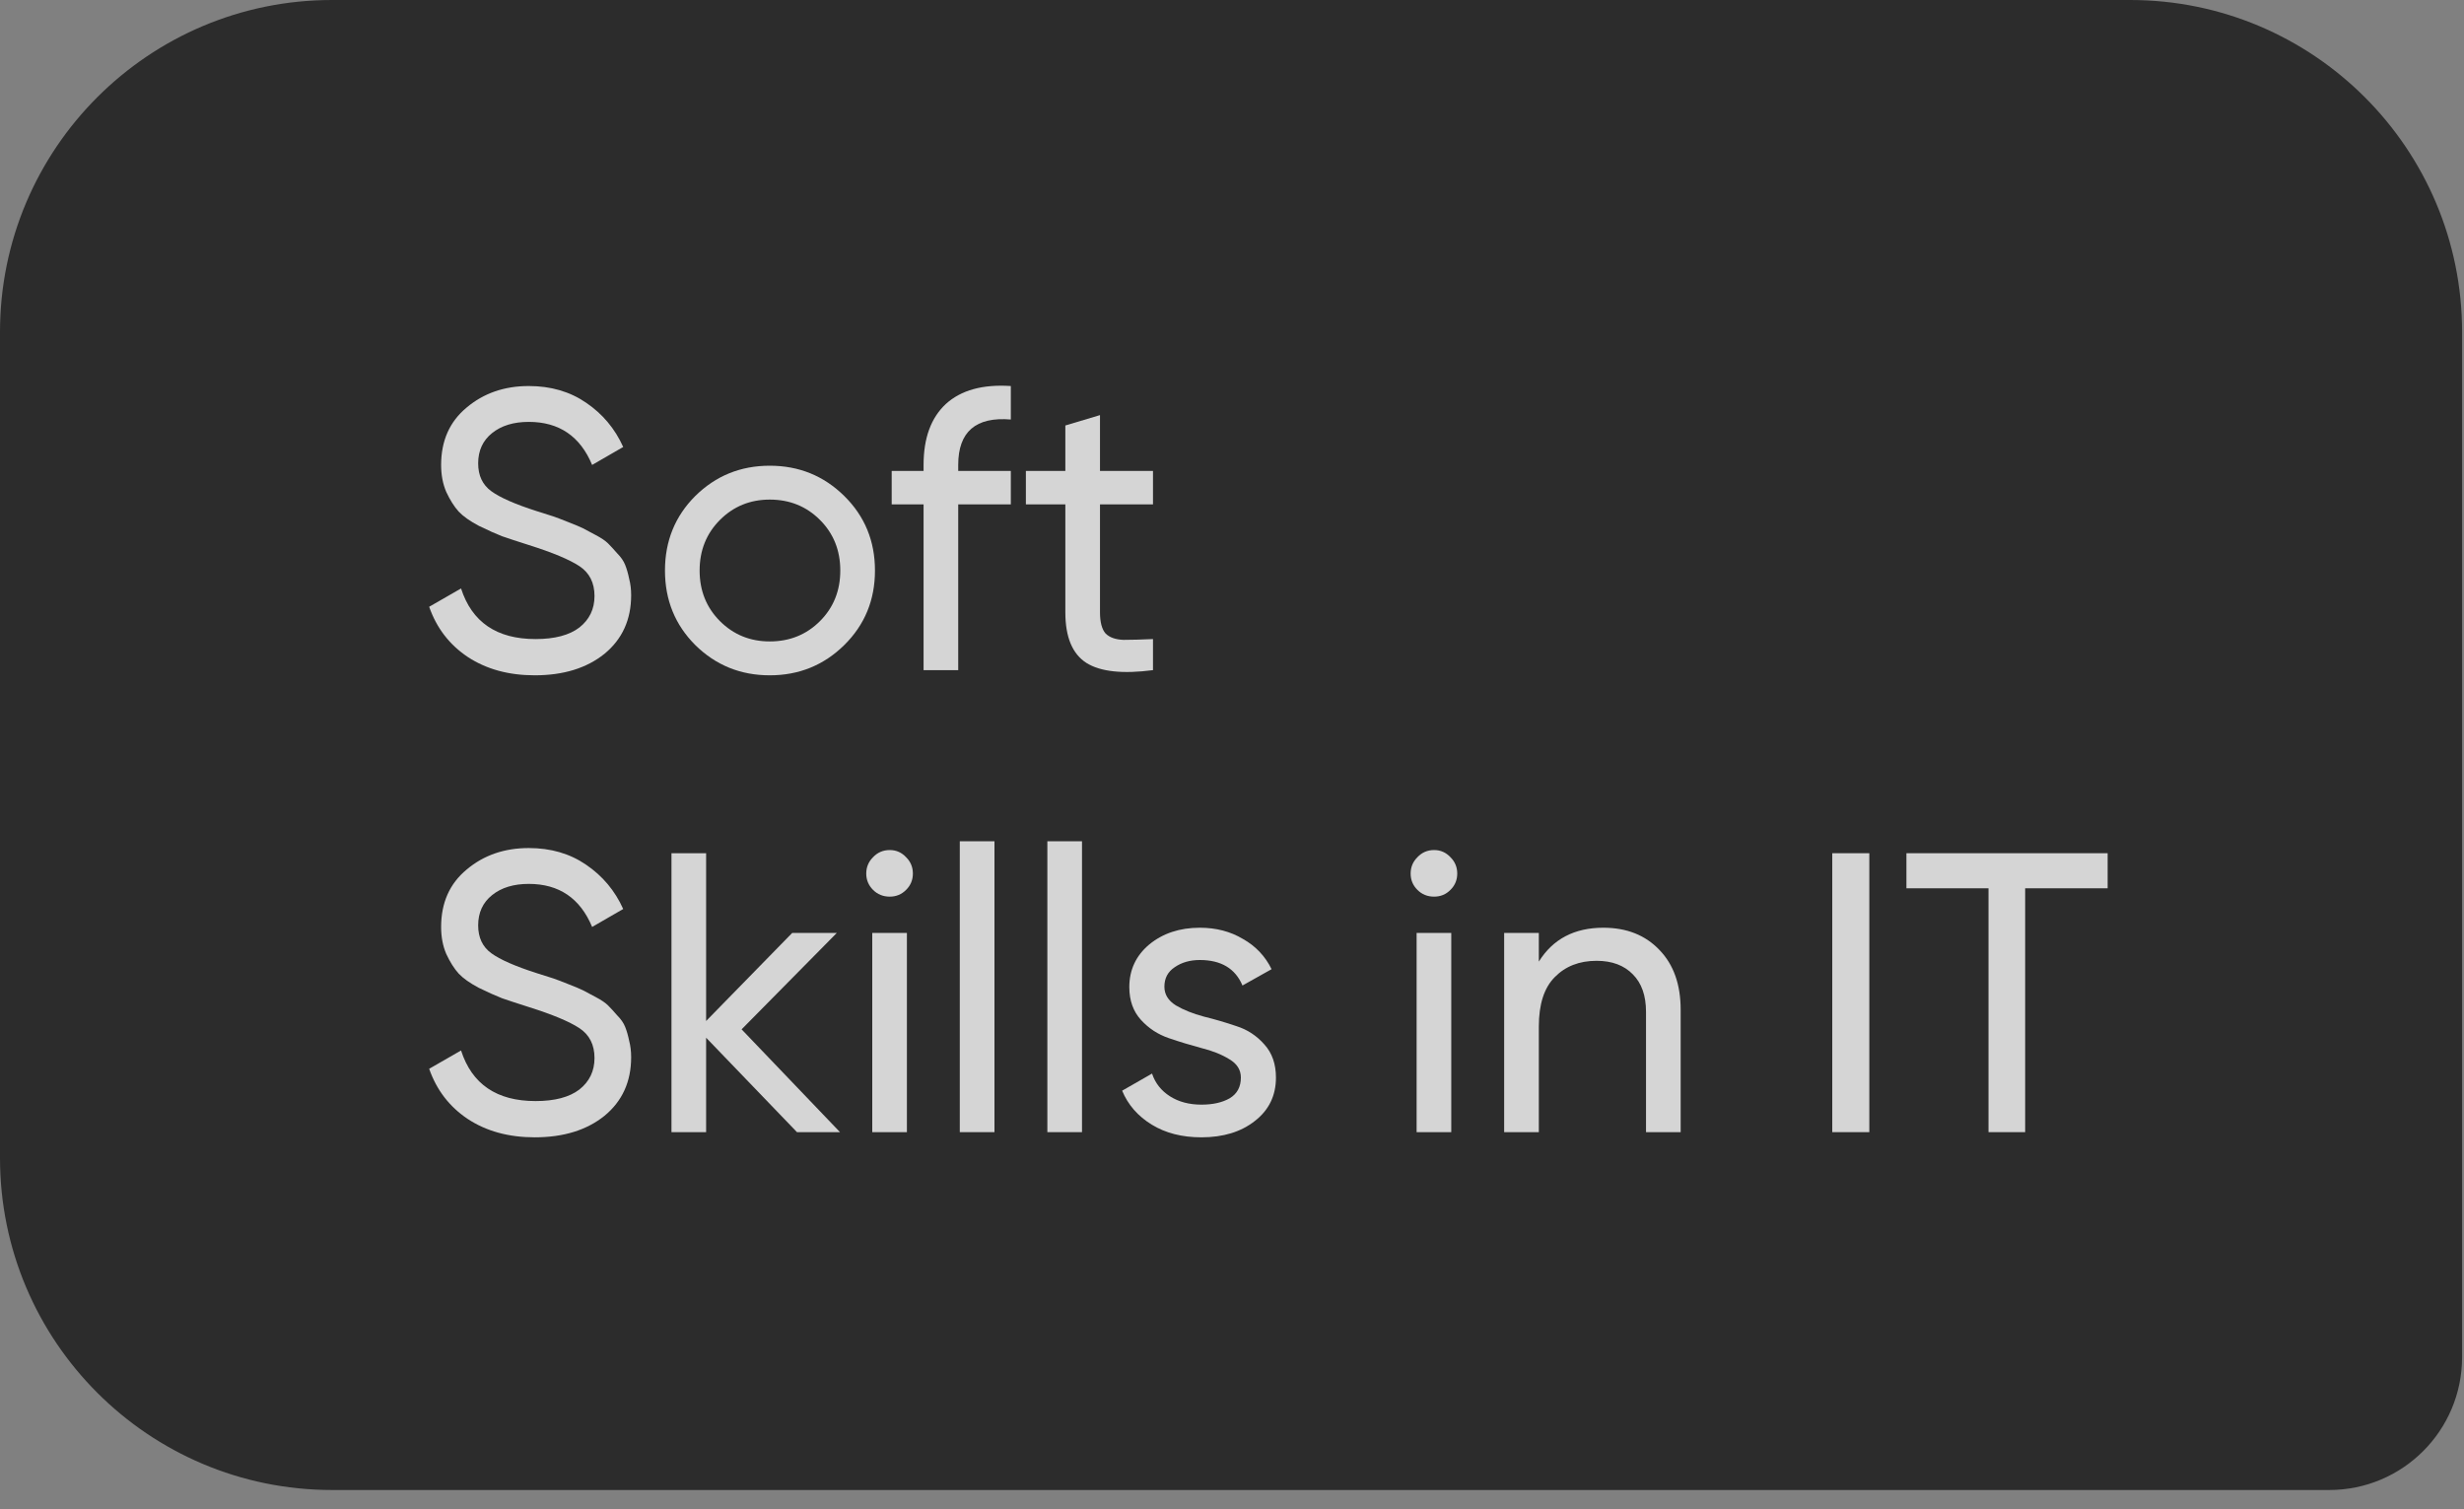
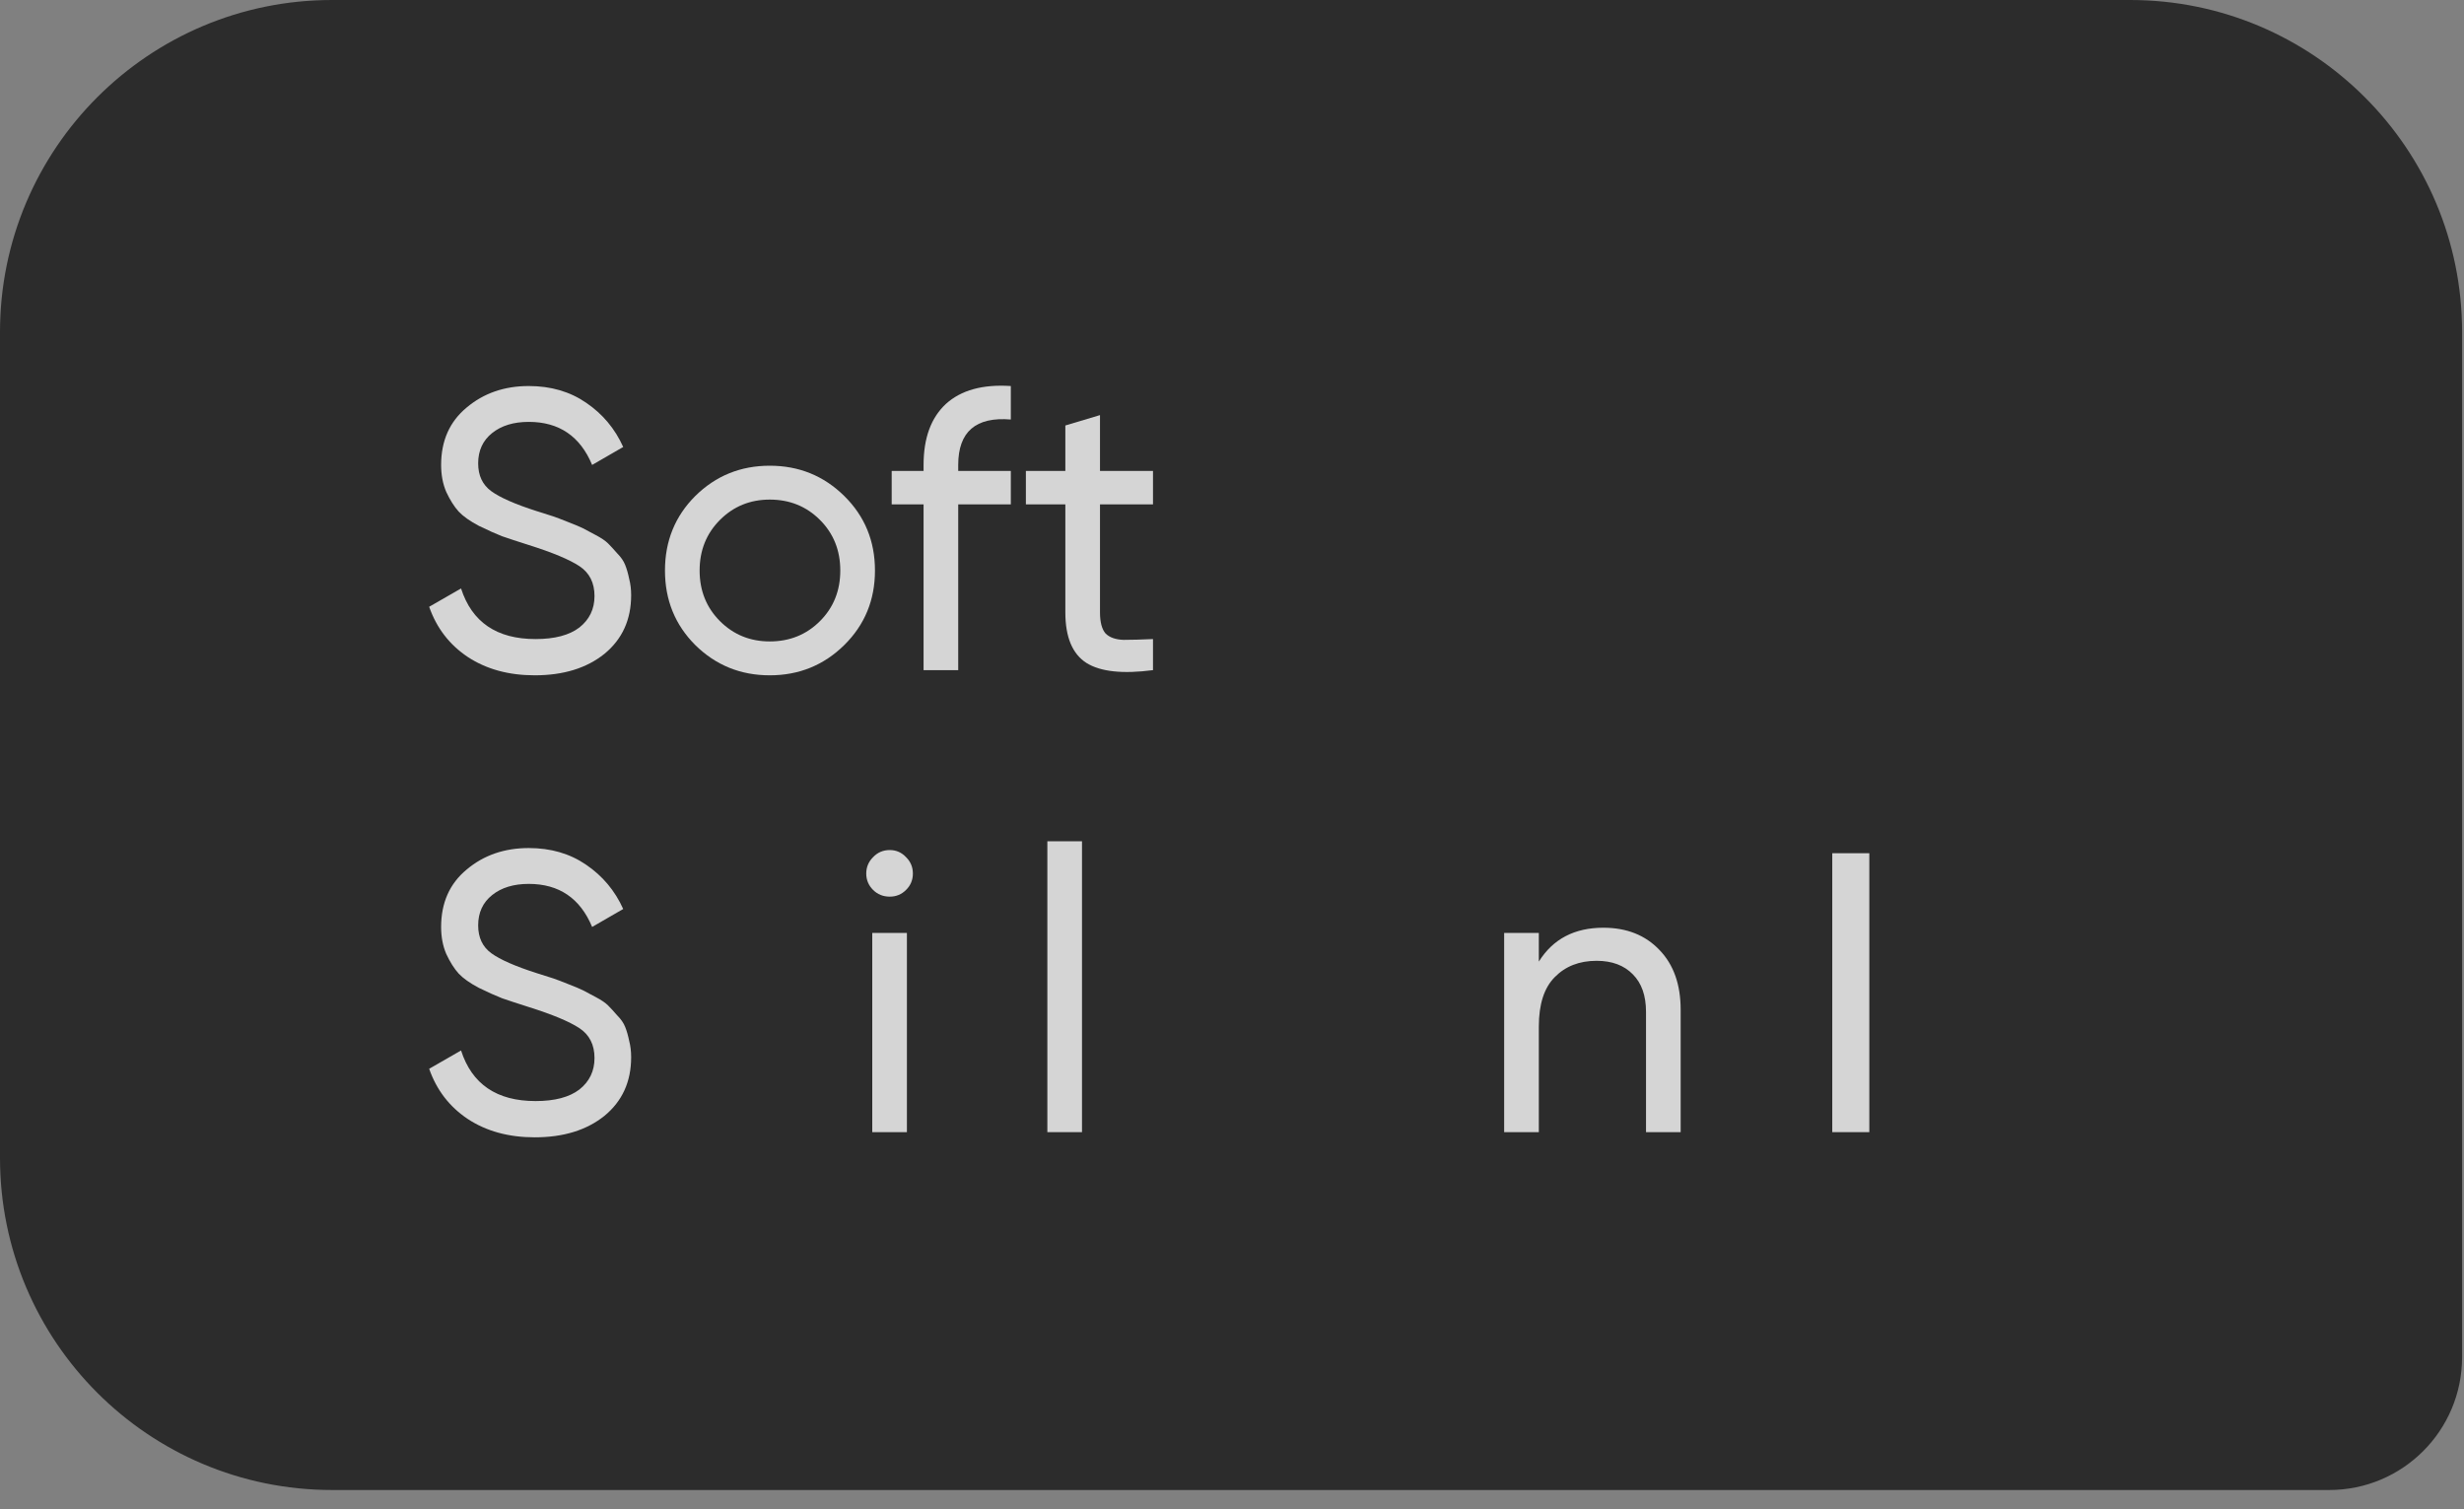
<svg xmlns="http://www.w3.org/2000/svg" width="80" height="49" viewBox="0 0 80 49" fill="none">
  <rect x="0" y="0" width="80" height="49" fill="#808080" stroke="none" />
  <path d="M79.938 10.78C79.938 4.827 75.112 5.09327e-05 69.158 4.68954e-05L10.78 7.31015e-06C4.826 3.27286e-06 -0 4.827 -0 10.78V37.594C-0 43.548 4.826 48.375 10.78 48.375L75.626 48.375C78.008 48.375 79.938 46.444 79.938 44.062V10.78Z" fill="#2C2C2C" />
  <path d="M17.362 21.925C16.517 21.925 15.792 21.727 15.188 21.33C14.593 20.933 14.175 20.39 13.934 19.7L14.969 19.105C15.322 20.2 16.128 20.748 17.388 20.748C18.009 20.748 18.483 20.623 18.811 20.373C19.138 20.114 19.302 19.773 19.302 19.351C19.302 18.919 19.138 18.596 18.811 18.38C18.483 18.165 17.935 17.936 17.168 17.695C16.788 17.574 16.499 17.479 16.301 17.41C16.103 17.333 15.852 17.22 15.551 17.074C15.257 16.919 15.037 16.763 14.891 16.608C14.744 16.444 14.611 16.233 14.49 15.974C14.378 15.716 14.322 15.422 14.322 15.095C14.322 14.31 14.598 13.689 15.15 13.232C15.702 12.766 16.374 12.533 17.168 12.533C17.884 12.533 18.505 12.714 19.031 13.076C19.565 13.439 19.966 13.917 20.234 14.512L19.225 15.095C18.837 14.163 18.151 13.697 17.168 13.697C16.676 13.697 16.279 13.818 15.978 14.06C15.676 14.301 15.525 14.629 15.525 15.043C15.525 15.44 15.667 15.741 15.952 15.948C16.236 16.155 16.728 16.371 17.427 16.595C17.677 16.673 17.853 16.729 17.957 16.763C18.06 16.798 18.22 16.858 18.436 16.945C18.66 17.031 18.824 17.1 18.927 17.151C19.031 17.203 19.169 17.276 19.341 17.371C19.522 17.466 19.656 17.557 19.742 17.643C19.828 17.729 19.928 17.837 20.04 17.966C20.16 18.087 20.247 18.212 20.298 18.342C20.35 18.471 20.393 18.622 20.428 18.794C20.471 18.958 20.492 19.135 20.492 19.325C20.492 20.118 20.203 20.752 19.626 21.227C19.048 21.692 18.293 21.925 17.362 21.925Z" fill="white" fill-opacity="0.8" />
  <path d="M27.412 20.942C26.747 21.597 25.941 21.925 24.992 21.925C24.044 21.925 23.237 21.597 22.573 20.942C21.918 20.286 21.59 19.48 21.59 18.523C21.59 17.565 21.918 16.759 22.573 16.104C23.237 15.448 24.044 15.12 24.992 15.12C25.941 15.12 26.747 15.448 27.412 16.104C28.076 16.759 28.408 17.565 28.408 18.523C28.408 19.48 28.076 20.286 27.412 20.942ZM24.992 20.825C25.639 20.825 26.183 20.605 26.622 20.166C27.062 19.726 27.282 19.178 27.282 18.523C27.282 17.867 27.062 17.32 26.622 16.88C26.183 16.44 25.639 16.22 24.992 16.22C24.354 16.22 23.815 16.44 23.375 16.88C22.936 17.32 22.715 17.867 22.715 18.523C22.715 19.178 22.936 19.726 23.375 20.166C23.815 20.605 24.354 20.825 24.992 20.825Z" fill="white" fill-opacity="0.8" />
  <path d="M32.819 13.62C31.681 13.525 31.111 14.017 31.111 15.095V15.289H32.819V16.375H31.111V21.757H29.986V16.375H28.951V15.289H29.986V15.095C29.986 14.223 30.227 13.564 30.71 13.115C31.202 12.667 31.905 12.473 32.819 12.533V13.62Z" fill="white" fill-opacity="0.8" />
  <path d="M37.435 16.375H35.714V19.881C35.714 20.2 35.775 20.429 35.895 20.567C36.025 20.696 36.219 20.765 36.478 20.774C36.736 20.774 37.055 20.765 37.435 20.748V21.757C36.452 21.886 35.731 21.809 35.275 21.524C34.817 21.231 34.589 20.683 34.589 19.881V16.375H33.308V15.289H34.589V13.814L35.714 13.477V15.289H37.435V16.375Z" fill="white" fill-opacity="0.8" />
  <path d="M17.362 36.925C16.517 36.925 15.792 36.727 15.188 36.33C14.593 35.933 14.175 35.39 13.934 34.7L14.969 34.105C15.322 35.2 16.128 35.748 17.388 35.748C18.009 35.748 18.483 35.623 18.811 35.373C19.138 35.114 19.302 34.773 19.302 34.351C19.302 33.919 19.138 33.596 18.811 33.38C18.483 33.165 17.935 32.936 17.168 32.695C16.788 32.574 16.499 32.479 16.301 32.41C16.103 32.333 15.852 32.22 15.551 32.074C15.257 31.919 15.037 31.763 14.891 31.608C14.744 31.444 14.611 31.233 14.49 30.974C14.378 30.715 14.322 30.422 14.322 30.095C14.322 29.31 14.598 28.689 15.15 28.232C15.702 27.766 16.374 27.533 17.168 27.533C17.884 27.533 18.505 27.714 19.031 28.076C19.565 28.439 19.966 28.917 20.234 29.512L19.225 30.095C18.837 29.163 18.151 28.697 17.168 28.697C16.676 28.697 16.279 28.818 15.978 29.06C15.676 29.301 15.525 29.629 15.525 30.043C15.525 30.439 15.667 30.741 15.952 30.948C16.236 31.155 16.728 31.371 17.427 31.595C17.677 31.673 17.853 31.729 17.957 31.763C18.06 31.798 18.22 31.858 18.436 31.945C18.66 32.031 18.824 32.1 18.927 32.151C19.031 32.203 19.169 32.276 19.341 32.371C19.522 32.466 19.656 32.557 19.742 32.643C19.828 32.729 19.928 32.837 20.04 32.967C20.16 33.087 20.247 33.212 20.298 33.342C20.35 33.471 20.393 33.622 20.428 33.794C20.471 33.958 20.492 34.135 20.492 34.325C20.492 35.118 20.203 35.752 19.626 36.227C19.048 36.692 18.293 36.925 17.362 36.925Z" fill="white" fill-opacity="0.8" />
-   <path d="M27.273 36.757H25.876L22.926 33.691V36.757H21.801V27.701H22.926V33.148L25.721 30.289H27.169L24.078 33.419L27.273 36.757Z" fill="white" fill-opacity="0.8" />
  <path d="M28.889 29.111C28.673 29.111 28.492 29.038 28.345 28.891C28.199 28.745 28.125 28.568 28.125 28.361C28.125 28.154 28.199 27.977 28.345 27.831C28.492 27.675 28.673 27.598 28.889 27.598C29.096 27.598 29.273 27.675 29.419 27.831C29.566 27.977 29.639 28.154 29.639 28.361C29.639 28.568 29.566 28.745 29.419 28.891C29.273 29.038 29.096 29.111 28.889 29.111ZM28.32 36.757V30.289H29.445V36.757H28.32Z" fill="white" fill-opacity="0.8" />
-   <path d="M31.162 36.757V27.313H32.288V36.757H31.162Z" fill="white" fill-opacity="0.8" />
  <path d="M34.005 36.757V27.313H35.13V36.757H34.005Z" fill="white" fill-opacity="0.8" />
-   <path d="M37.805 32.035C37.805 32.285 37.93 32.488 38.18 32.643C38.43 32.79 38.732 32.91 39.085 33.005C39.439 33.092 39.793 33.195 40.146 33.316C40.5 33.428 40.802 33.626 41.052 33.911C41.302 34.187 41.427 34.545 41.427 34.985C41.427 35.571 41.198 36.041 40.741 36.395C40.293 36.748 39.715 36.925 39.008 36.925C38.378 36.925 37.839 36.787 37.391 36.511C36.942 36.235 36.623 35.869 36.433 35.411L37.404 34.855C37.507 35.166 37.701 35.411 37.986 35.593C38.27 35.774 38.611 35.864 39.008 35.864C39.379 35.864 39.685 35.795 39.926 35.657C40.168 35.511 40.288 35.286 40.288 34.985C40.288 34.734 40.163 34.536 39.913 34.389C39.663 34.234 39.361 34.114 39.008 34.027C38.654 33.932 38.301 33.825 37.947 33.704C37.593 33.583 37.291 33.385 37.041 33.109C36.791 32.833 36.666 32.479 36.666 32.048C36.666 31.487 36.882 31.026 37.313 30.664C37.753 30.302 38.301 30.12 38.956 30.12C39.482 30.12 39.948 30.241 40.353 30.483C40.767 30.715 41.078 31.043 41.285 31.466L40.34 31.996C40.107 31.444 39.646 31.168 38.956 31.168C38.637 31.168 38.365 31.246 38.141 31.401C37.917 31.548 37.805 31.759 37.805 32.035Z" fill="white" fill-opacity="0.8" />
-   <path d="M46.563 29.111C46.347 29.111 46.166 29.038 46.02 28.891C45.873 28.745 45.8 28.568 45.8 28.361C45.8 28.154 45.873 27.977 46.02 27.831C46.166 27.675 46.347 27.598 46.563 27.598C46.77 27.598 46.947 27.675 47.093 27.831C47.24 27.977 47.313 28.154 47.313 28.361C47.313 28.568 47.24 28.745 47.093 28.891C46.947 29.038 46.77 29.111 46.563 29.111ZM45.994 36.757V30.289H47.119V36.757H45.994Z" fill="white" fill-opacity="0.8" />
  <path d="M52.057 30.12C52.816 30.12 53.424 30.362 53.881 30.845C54.339 31.319 54.567 31.966 54.567 32.785V36.757H53.442V32.85C53.442 32.324 53.299 31.919 53.015 31.634C52.73 31.341 52.338 31.194 51.837 31.194C51.277 31.194 50.824 31.371 50.479 31.724C50.134 32.069 49.962 32.604 49.962 33.329V36.757H48.836V30.289H49.962V31.22C50.419 30.487 51.117 30.12 52.057 30.12Z" fill="white" fill-opacity="0.8" />
  <path d="M59.489 27.701H60.692V36.757H59.489V27.701Z" fill="white" fill-opacity="0.8" />
-   <path d="M68.43 27.701V28.84H65.752V36.757H64.562V28.84H61.897V27.701H68.43Z" fill="white" fill-opacity="0.8" />
</svg>